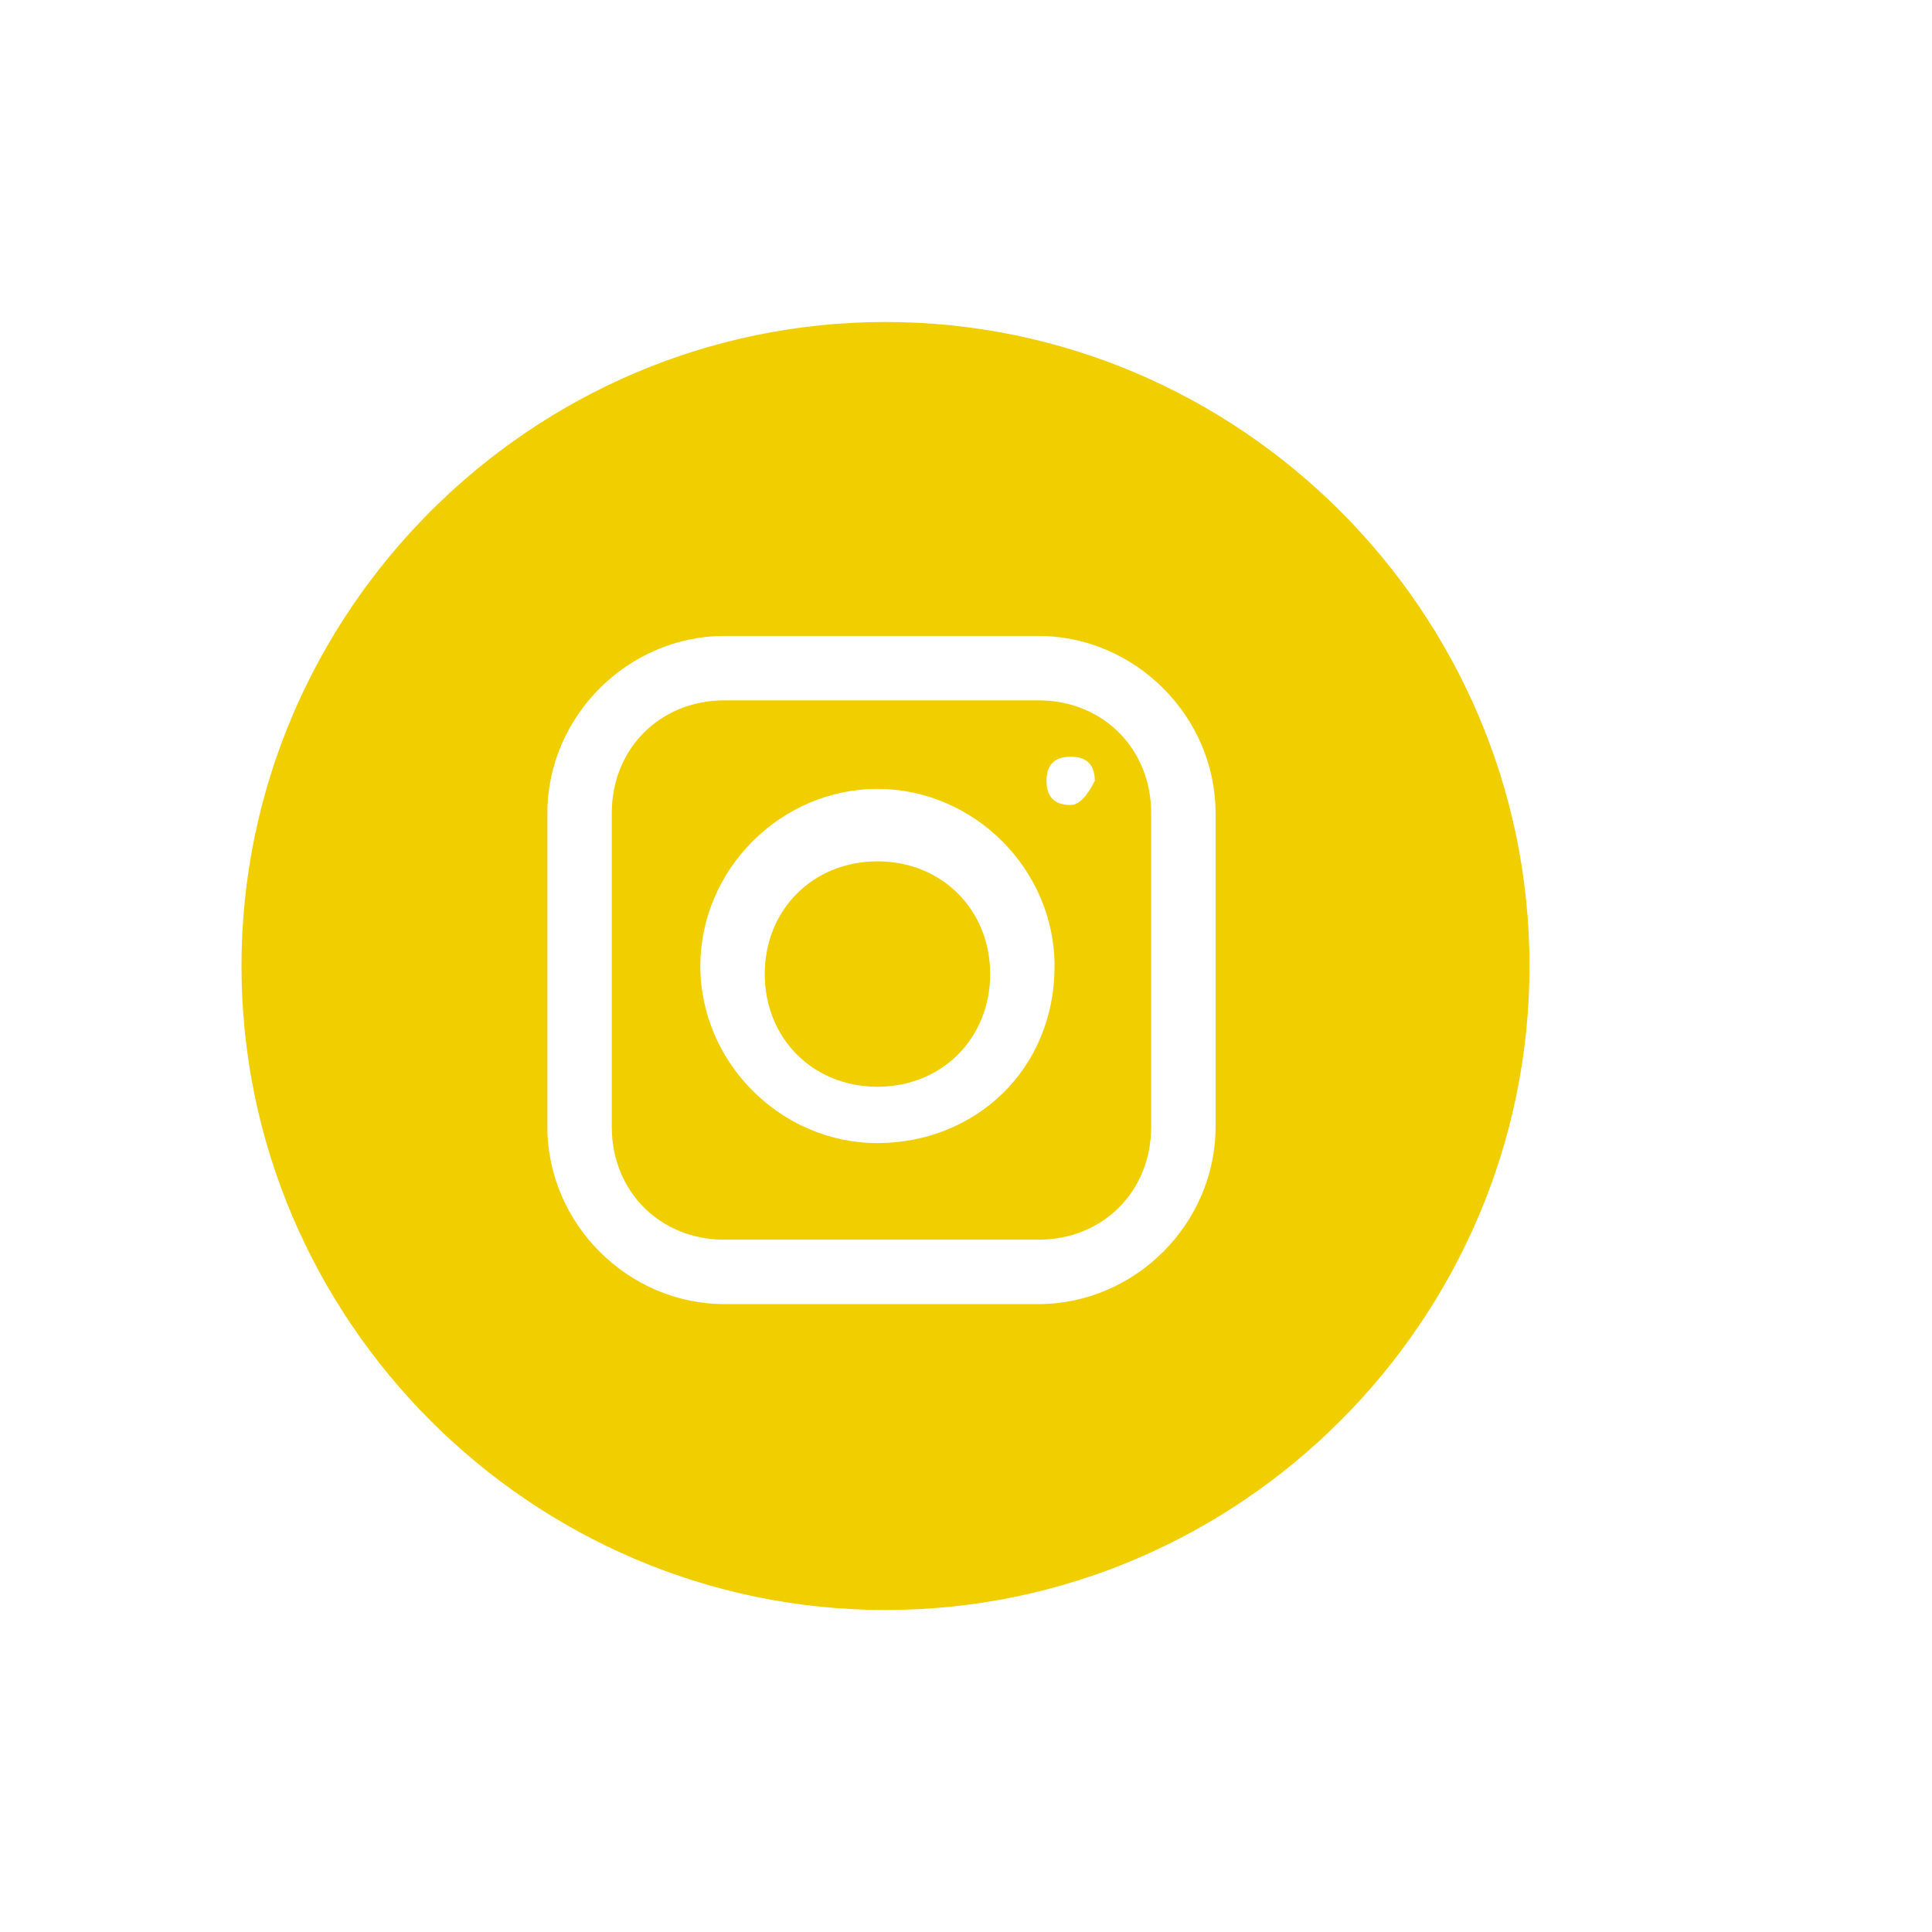
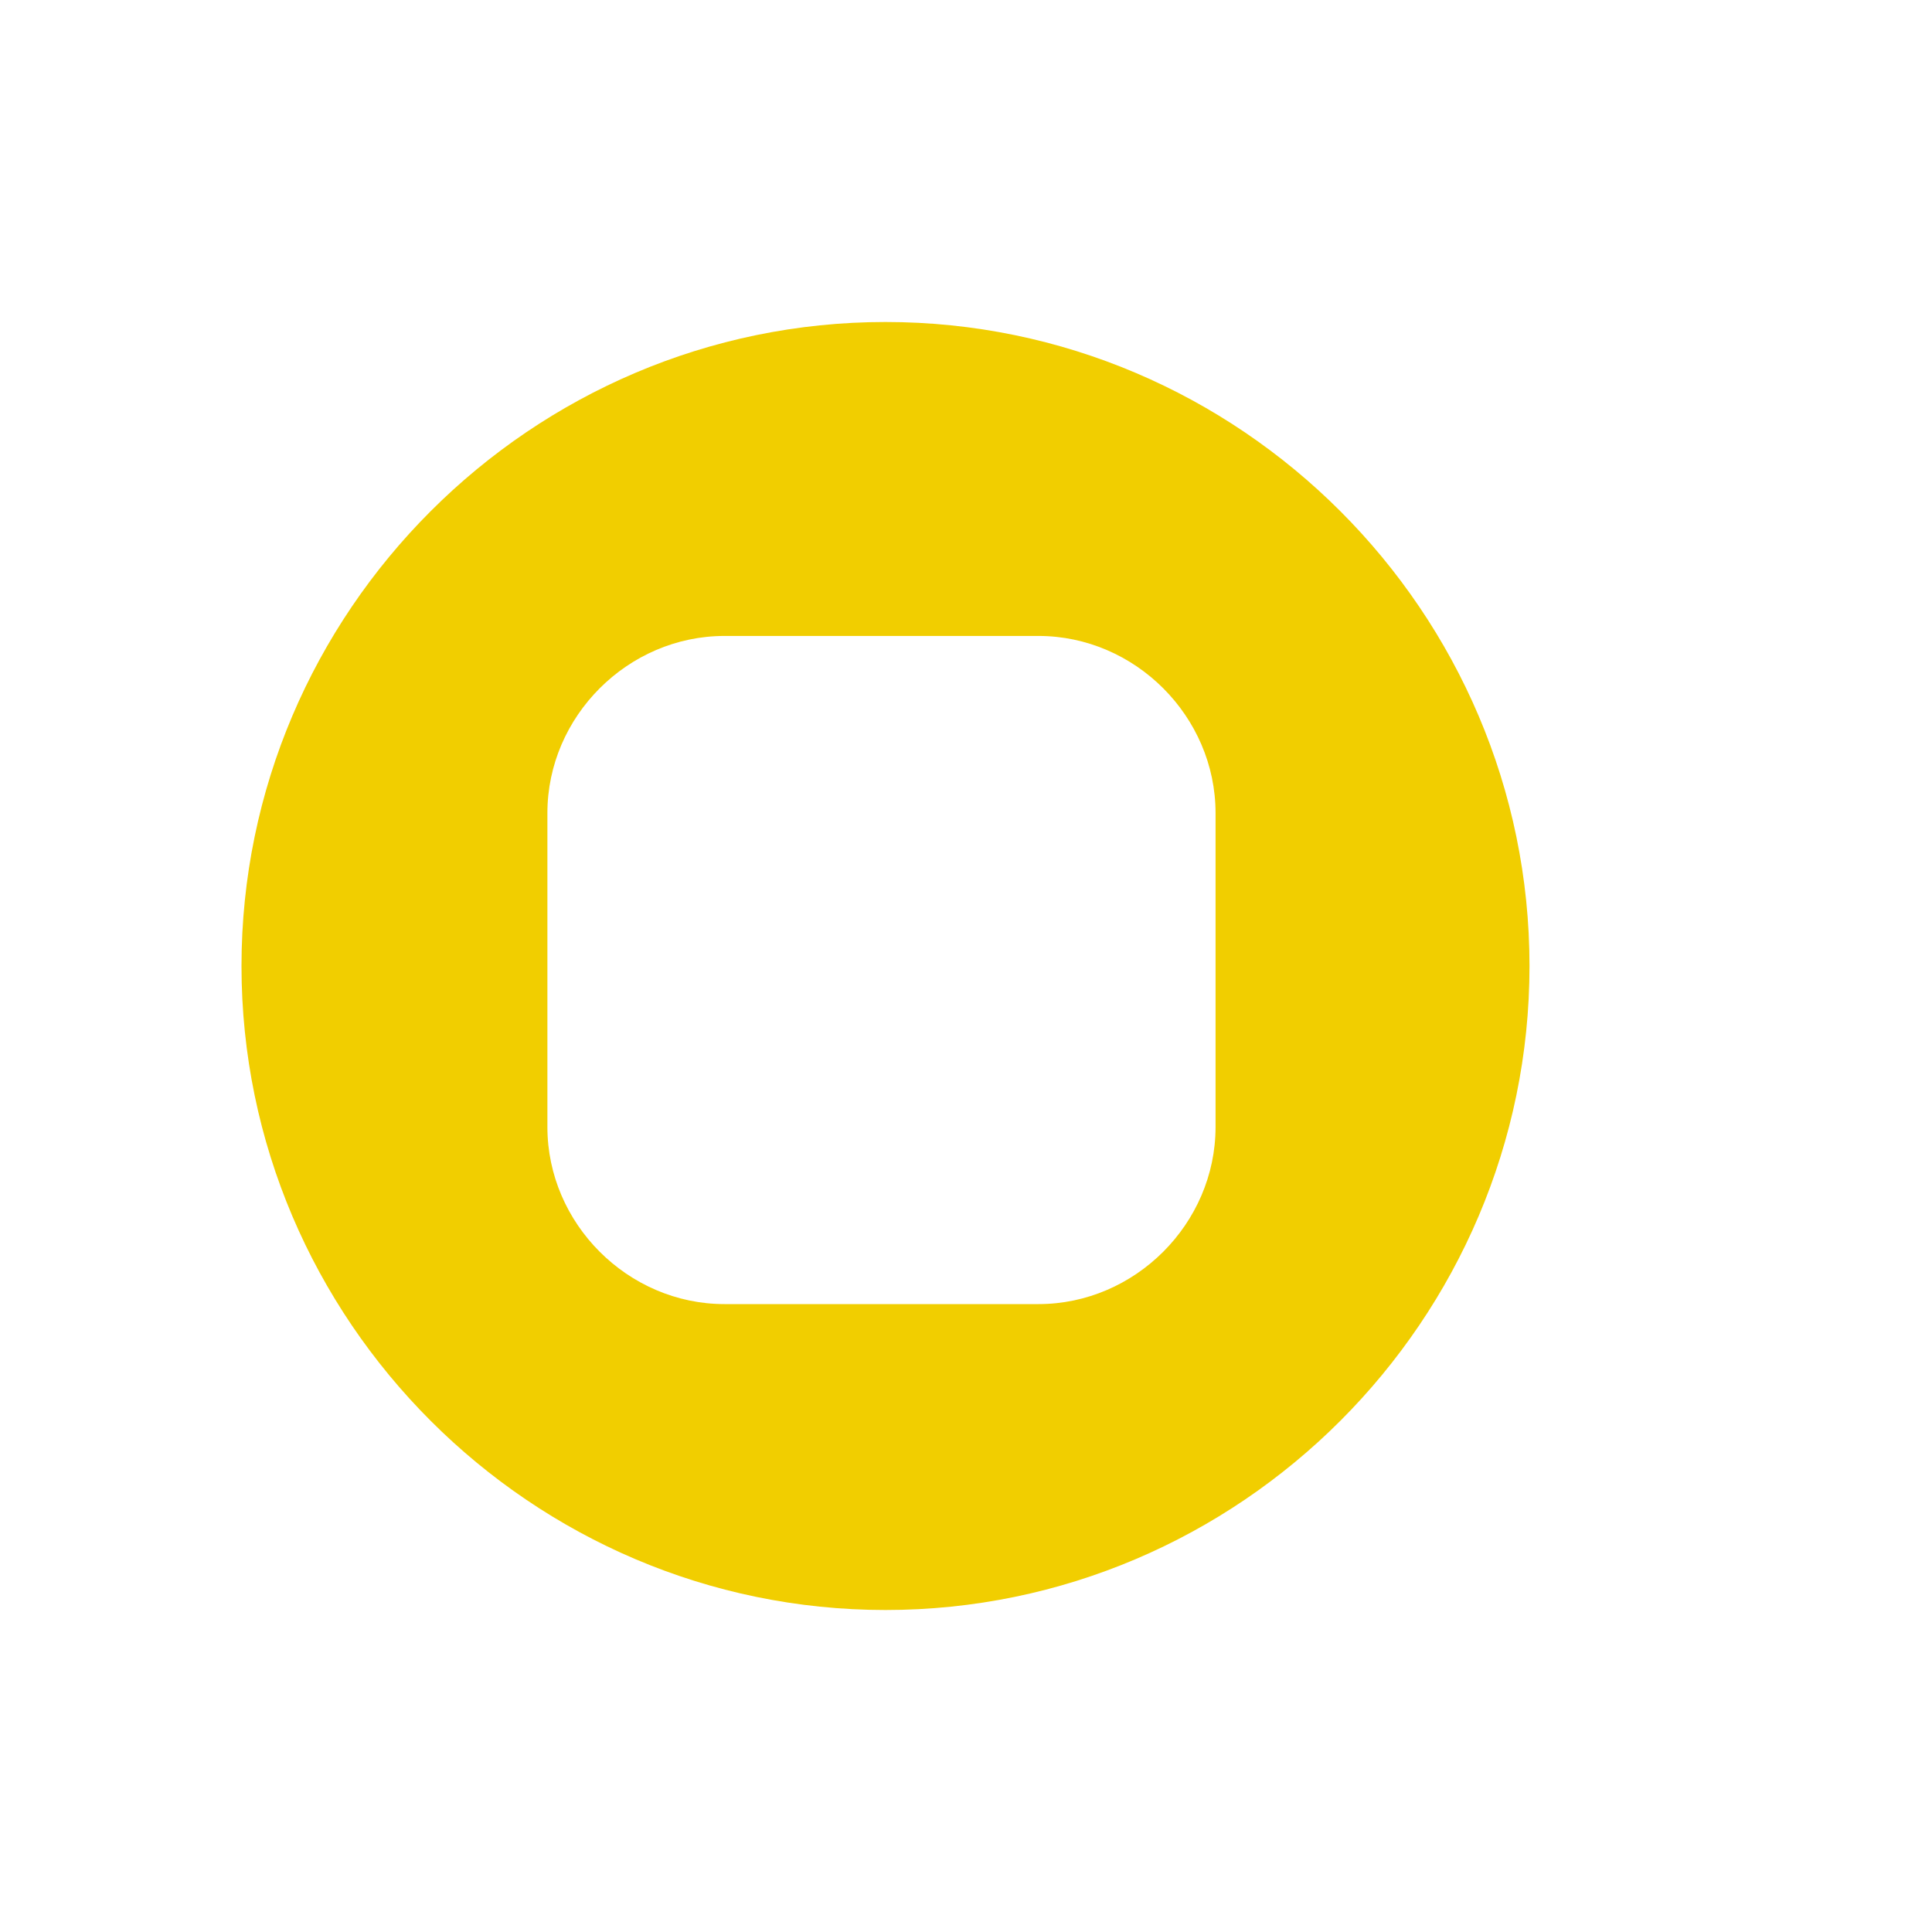
<svg xmlns="http://www.w3.org/2000/svg" version="1.1" id="Capa_1" x="0px" y="0px" viewBox="0 0 24 24" style="enable-background:new 0 0 24 24;" xml:space="preserve">
  <style type="text/css">
	.st0{fill:#F1CE00;}
</style>
  <g>
-     <path class="st0" d="M10.9,10.7c-0.8,0-1.4,0.6-1.4,1.4c0,0.8,0.6,1.4,1.4,1.4s1.4-0.6,1.4-1.4C12.3,11.3,11.7,10.7,10.9,10.7z" />
-     <path class="st0" d="M12.9,8.7H9c-0.8,0-1.4,0.6-1.4,1.4V14c0,0.8,0.6,1.4,1.4,1.4h3.9c0.8,0,1.4-0.6,1.4-1.4v-3.9   C14.3,9.3,13.7,8.7,12.9,8.7z M10.9,14.2c-1.2,0-2.2-1-2.2-2.2c0-1.2,1-2.2,2.2-2.2c1.2,0,2.2,1,2.2,2.2   C13.1,13.3,12.1,14.2,10.9,14.2z M13.3,10C13.1,10,13,9.9,13,9.7c0-0.2,0.1-0.3,0.3-0.3s0.3,0.1,0.3,0.3C13.5,9.9,13.4,10,13.3,10z   " />
    <path class="st0" d="M11,4c-4.4,0-8,3.6-8,8s3.6,8,8,8s8-3.6,8-8S15.4,4,11,4z M15.1,14c0,1.2-1,2.2-2.2,2.2H9   c-1.2,0-2.2-1-2.2-2.2v-3.9c0-1.2,1-2.2,2.2-2.2h3.9c1.2,0,2.2,1,2.2,2.2V14z" />
  </g>
</svg>